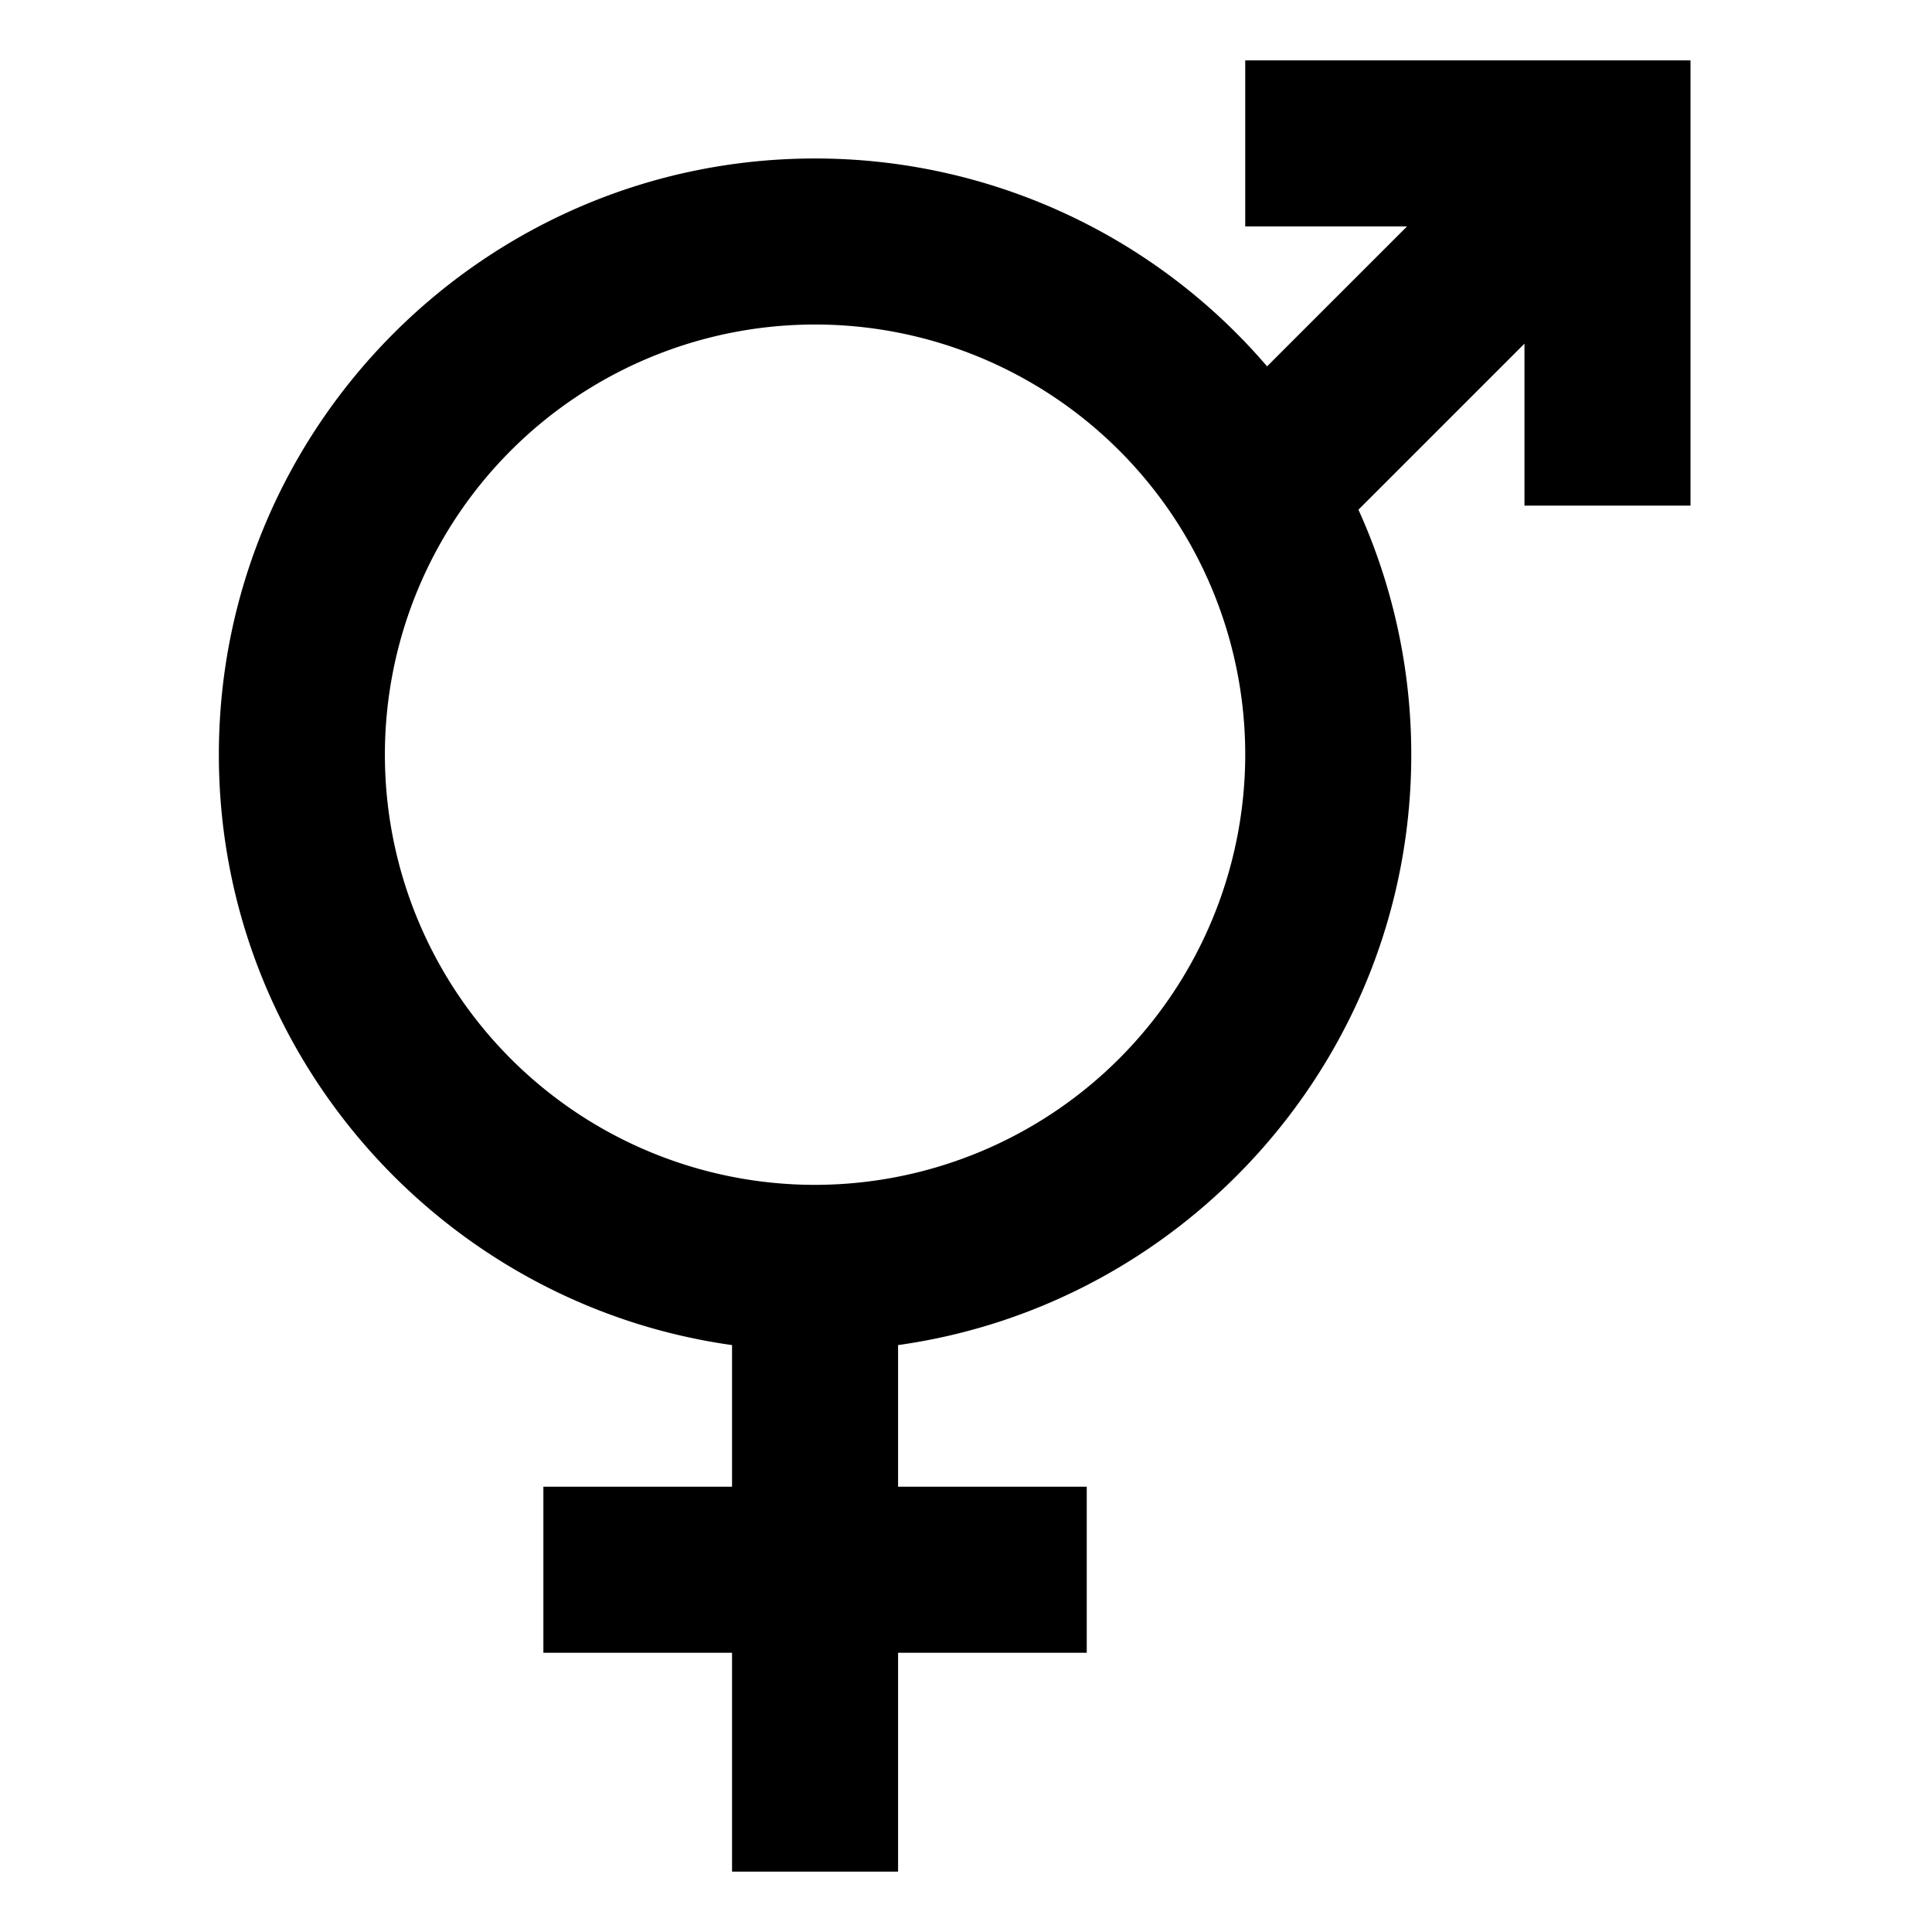
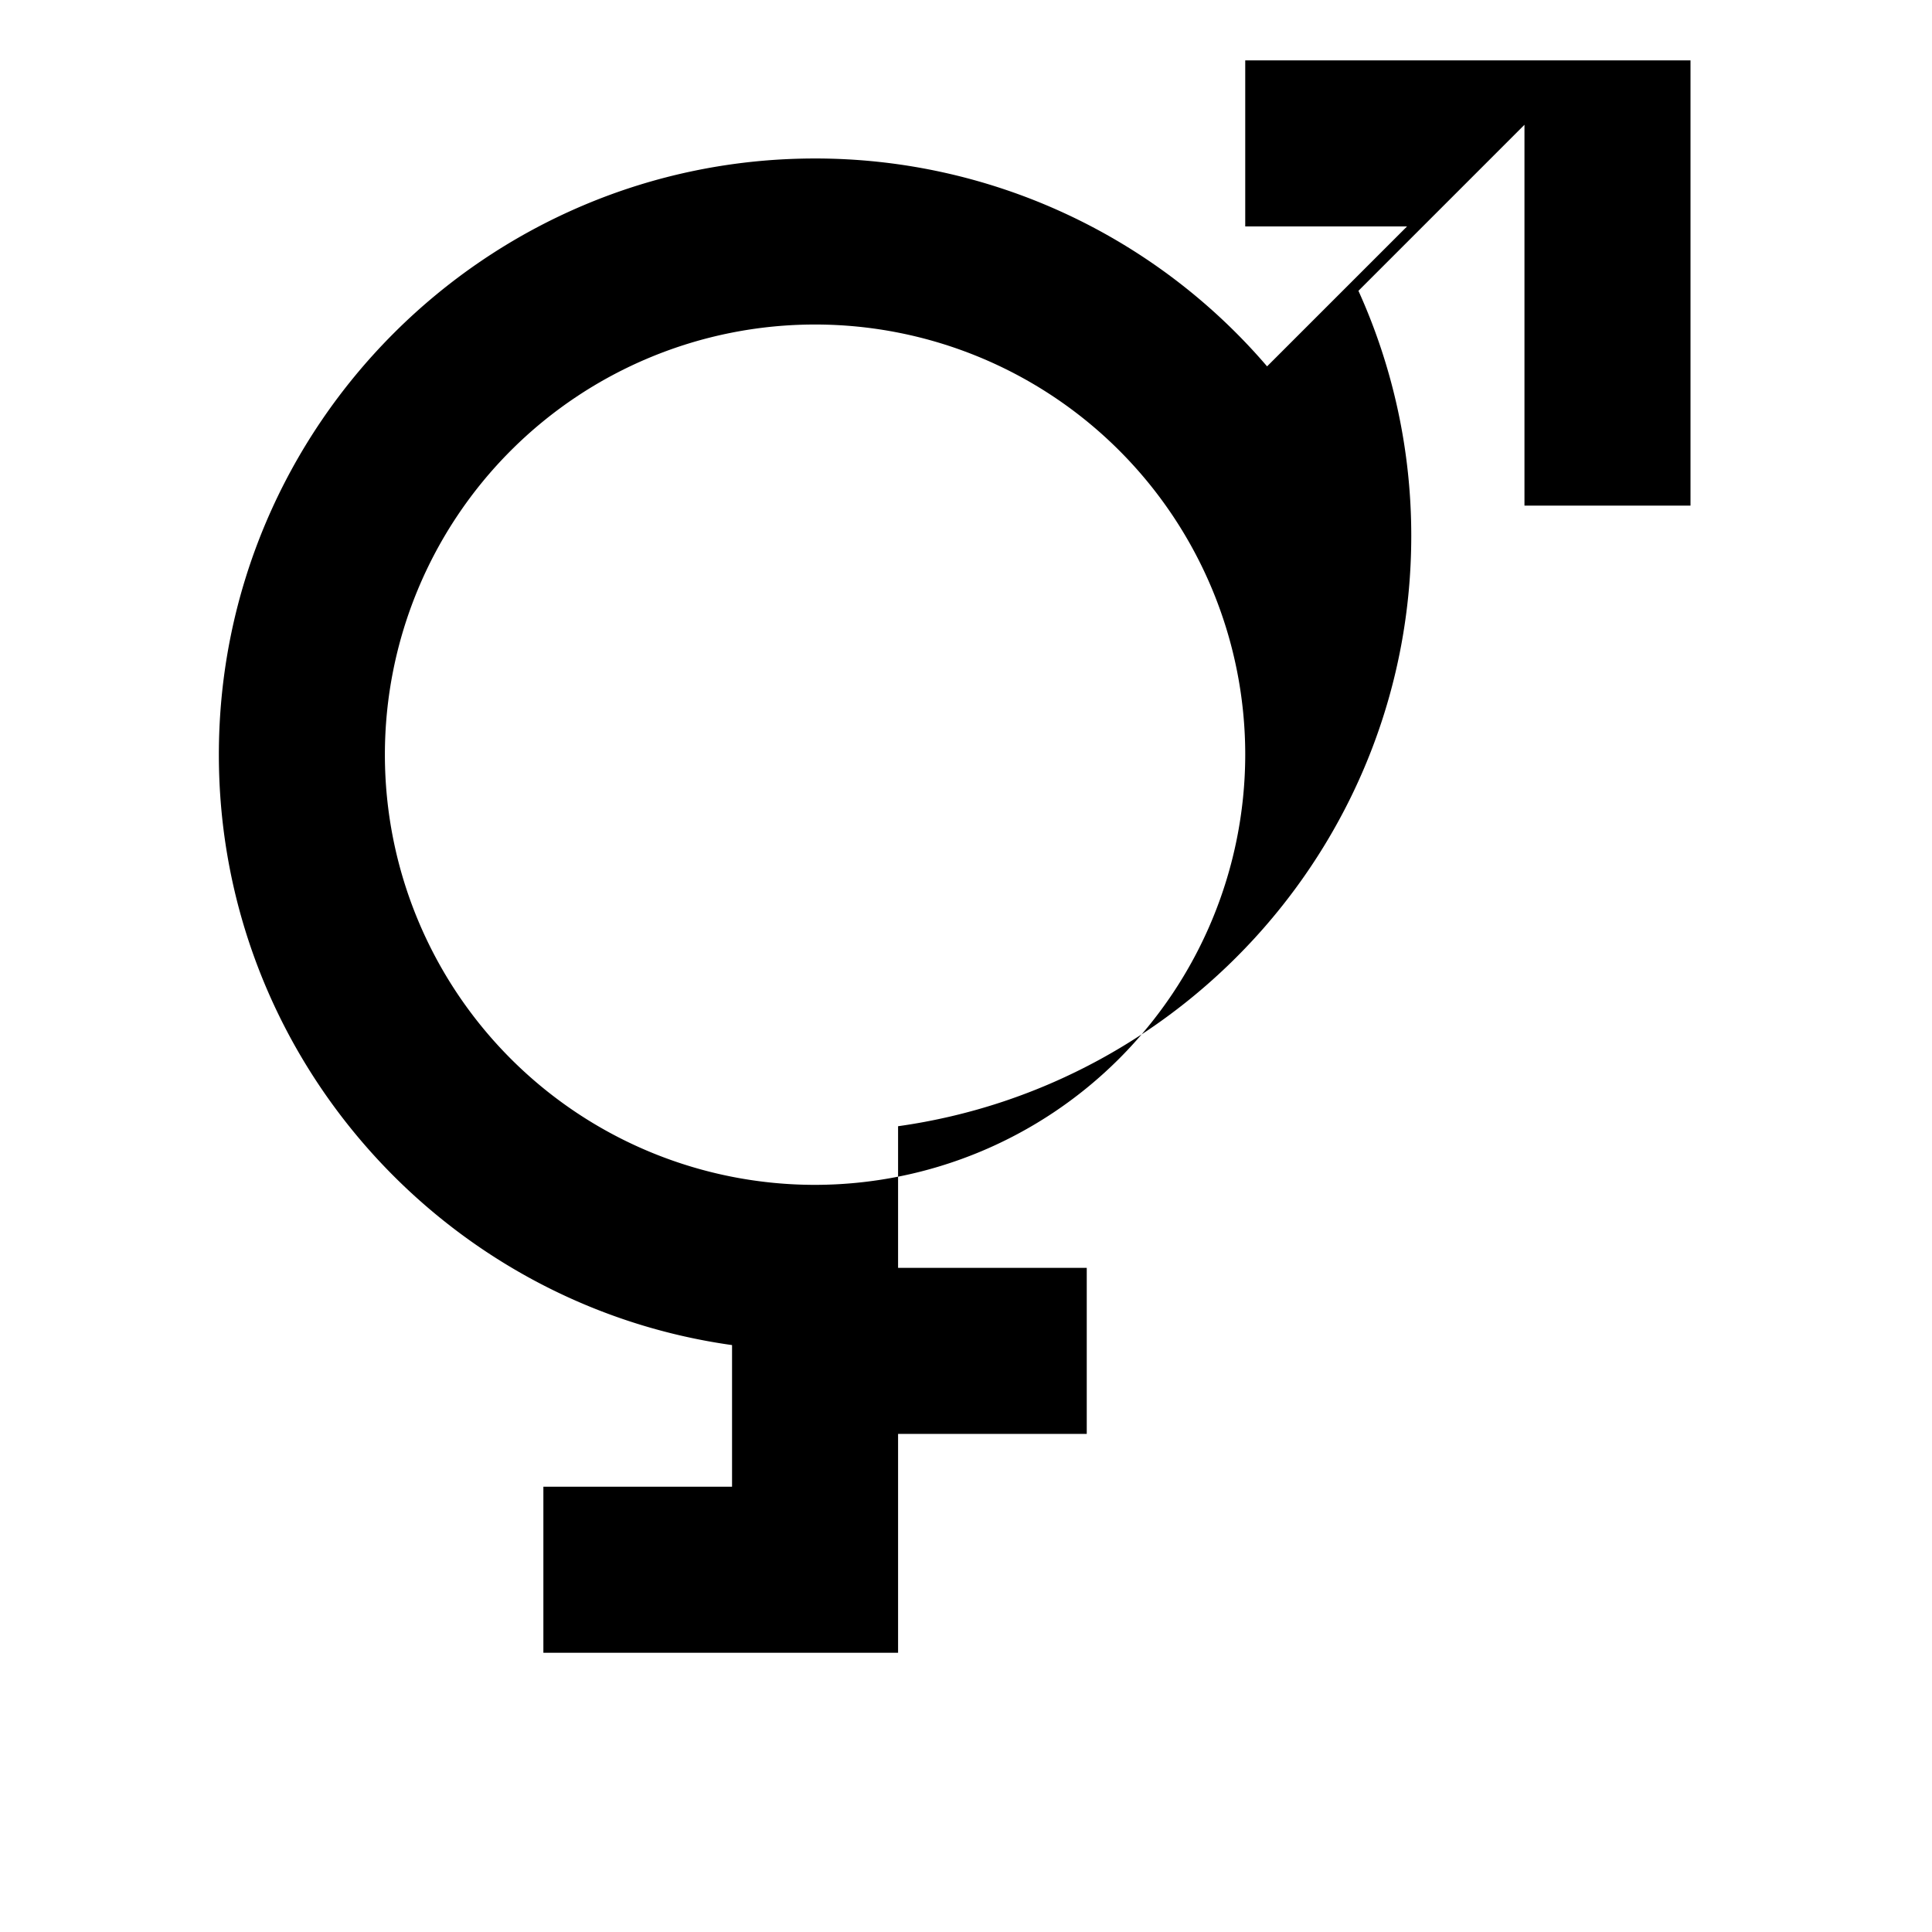
<svg xmlns="http://www.w3.org/2000/svg" class="ionicon" viewBox="0 0 512 512">
-   <path d="M330 16v44h42.89l-37.1 37.09A157.67 157.67 0 00216 42c-87.12 0-158 70.88-158 158 0 79.66 59.26 145.72 136 156.46V394h-50v44h50v58h44v-58h50v-44h-50v-37.54c76.74-10.74 136-76.8 136-156.46a157.23 157.23 0 00-14-64.93l44-44V134h44V16zM216 314a114 114 0 11114-114 114.13 114.13 0 01-114 114z" />
+   <path d="M330 16v44h42.89l-37.1 37.09A157.67 157.67 0 00216 42c-87.12 0-158 70.88-158 158 0 79.66 59.26 145.72 136 156.46V394h-50v44h50h44v-58h50v-44h-50v-37.54c76.74-10.74 136-76.8 136-156.46a157.23 157.23 0 00-14-64.93l44-44V134h44V16zM216 314a114 114 0 11114-114 114.13 114.13 0 01-114 114z" />
</svg>